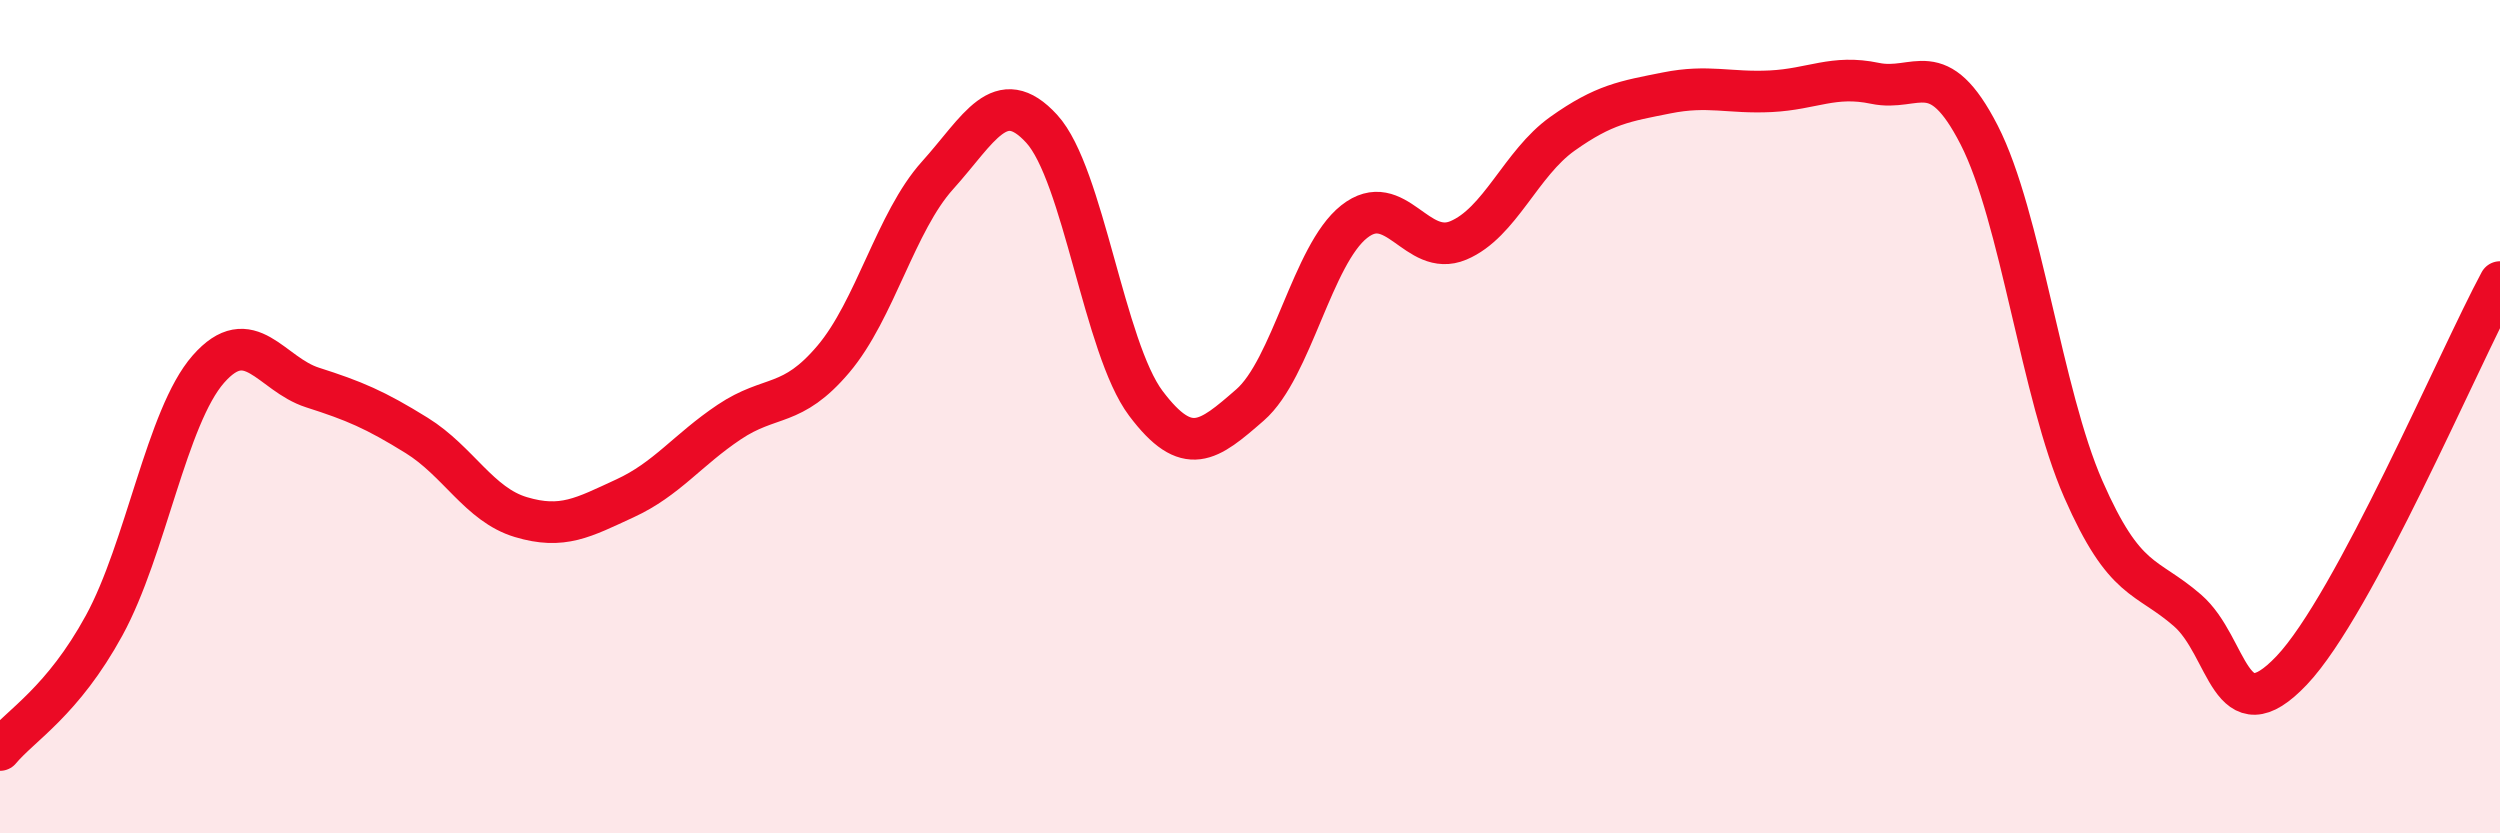
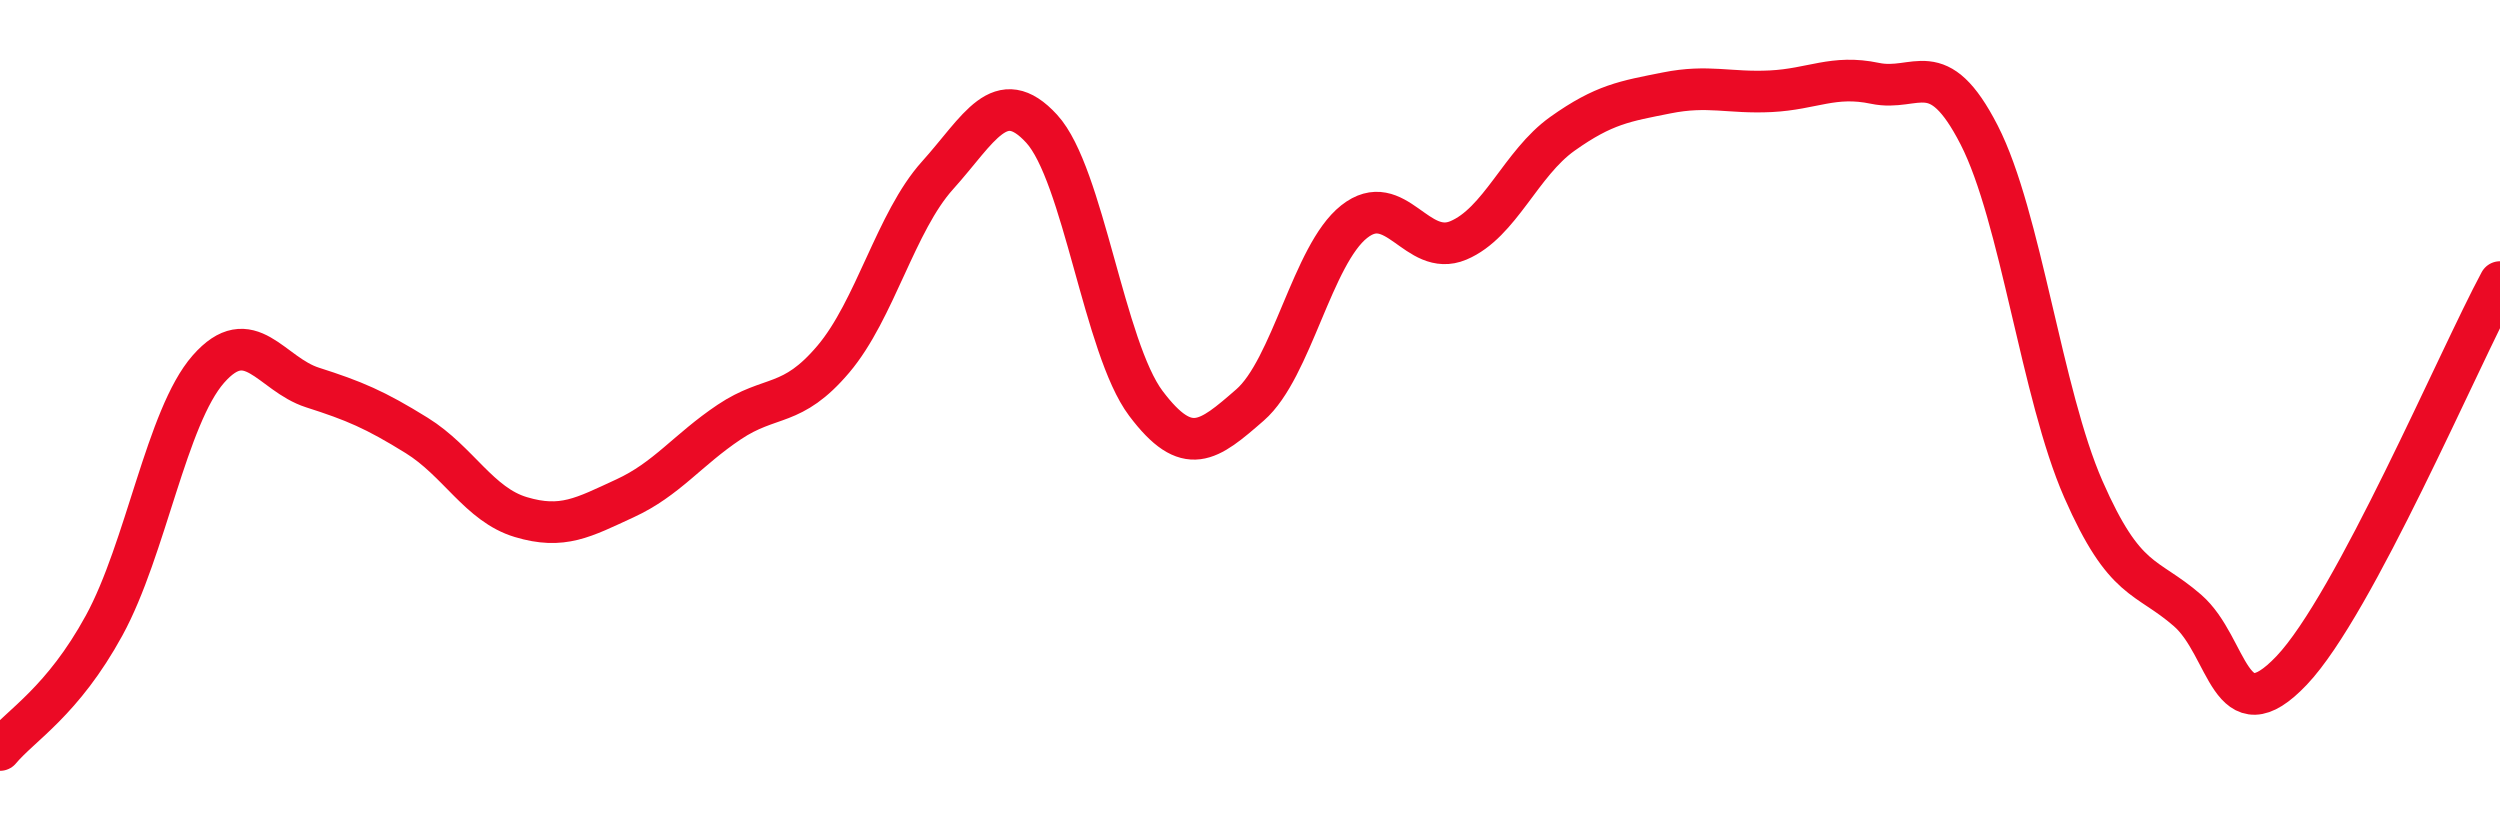
<svg xmlns="http://www.w3.org/2000/svg" width="60" height="20" viewBox="0 0 60 20">
-   <path d="M 0,18 C 0.5,17.4 1.5,16.84 2.5,15.01 C 3.5,13.18 4,10 5,8.86 C 6,7.72 6.5,8.98 7.5,9.3 C 8.5,9.62 9,9.83 10,10.45 C 11,11.07 11.5,12.11 12.5,12.41 C 13.5,12.71 14,12.42 15,11.96 C 16,11.5 16.5,10.8 17.5,10.13 C 18.5,9.46 19,9.8 20,8.62 C 21,7.44 21.5,5.32 22.5,4.21 C 23.5,3.1 24,2 25,3.09 C 26,4.18 26.5,8.35 27.5,9.68 C 28.5,11.01 29,10.59 30,9.72 C 31,8.85 31.5,6.11 32.5,5.32 C 33.5,4.53 34,6.19 35,5.77 C 36,5.35 36.5,3.92 37.5,3.21 C 38.5,2.5 39,2.43 40,2.23 C 41,2.03 41.5,2.24 42.5,2.19 C 43.5,2.14 44,1.79 45,2 C 46,2.21 46.5,1.29 47.5,3.24 C 48.5,5.19 49,9.46 50,11.74 C 51,14.02 51.5,13.78 52.5,14.65 C 53.5,15.52 53.5,17.67 55,16.09 C 56.5,14.51 59,8.63 60,6.77L60 20L0 20Z" fill="#EB0A25" opacity="0.1" stroke-linecap="round" stroke-linejoin="round" />
  <path d="M 0,18 C 0.5,17.4 1.5,16.84 2.5,15.01 C 3.5,13.18 4,10 5,8.86 C 6,7.72 6.5,8.98 7.5,9.3 C 8.5,9.62 9,9.83 10,10.45 C 11,11.07 11.5,12.11 12.5,12.41 C 13.5,12.71 14,12.42 15,11.96 C 16,11.5 16.5,10.8 17.5,10.13 C 18.5,9.46 19,9.8 20,8.62 C 21,7.44 21.5,5.32 22.5,4.21 C 23.5,3.1 24,2 25,3.09 C 26,4.18 26.5,8.35 27.5,9.68 C 28.5,11.01 29,10.59 30,9.72 C 31,8.85 31.5,6.11 32.5,5.32 C 33.5,4.53 34,6.19 35,5.77 C 36,5.35 36.5,3.92 37.5,3.21 C 38.5,2.5 39,2.43 40,2.23 C 41,2.03 41.5,2.24 42.5,2.19 C 43.5,2.14 44,1.79 45,2 C 46,2.21 46.5,1.29 47.5,3.24 C 48.5,5.19 49,9.46 50,11.74 C 51,14.02 51.5,13.78 52.5,14.65 C 53.5,15.52 53.5,17.67 55,16.09 C 56.5,14.51 59,8.63 60,6.77" stroke="#EB0A25" stroke-width="1" fill="none" stroke-linecap="round" stroke-linejoin="round" />
</svg>